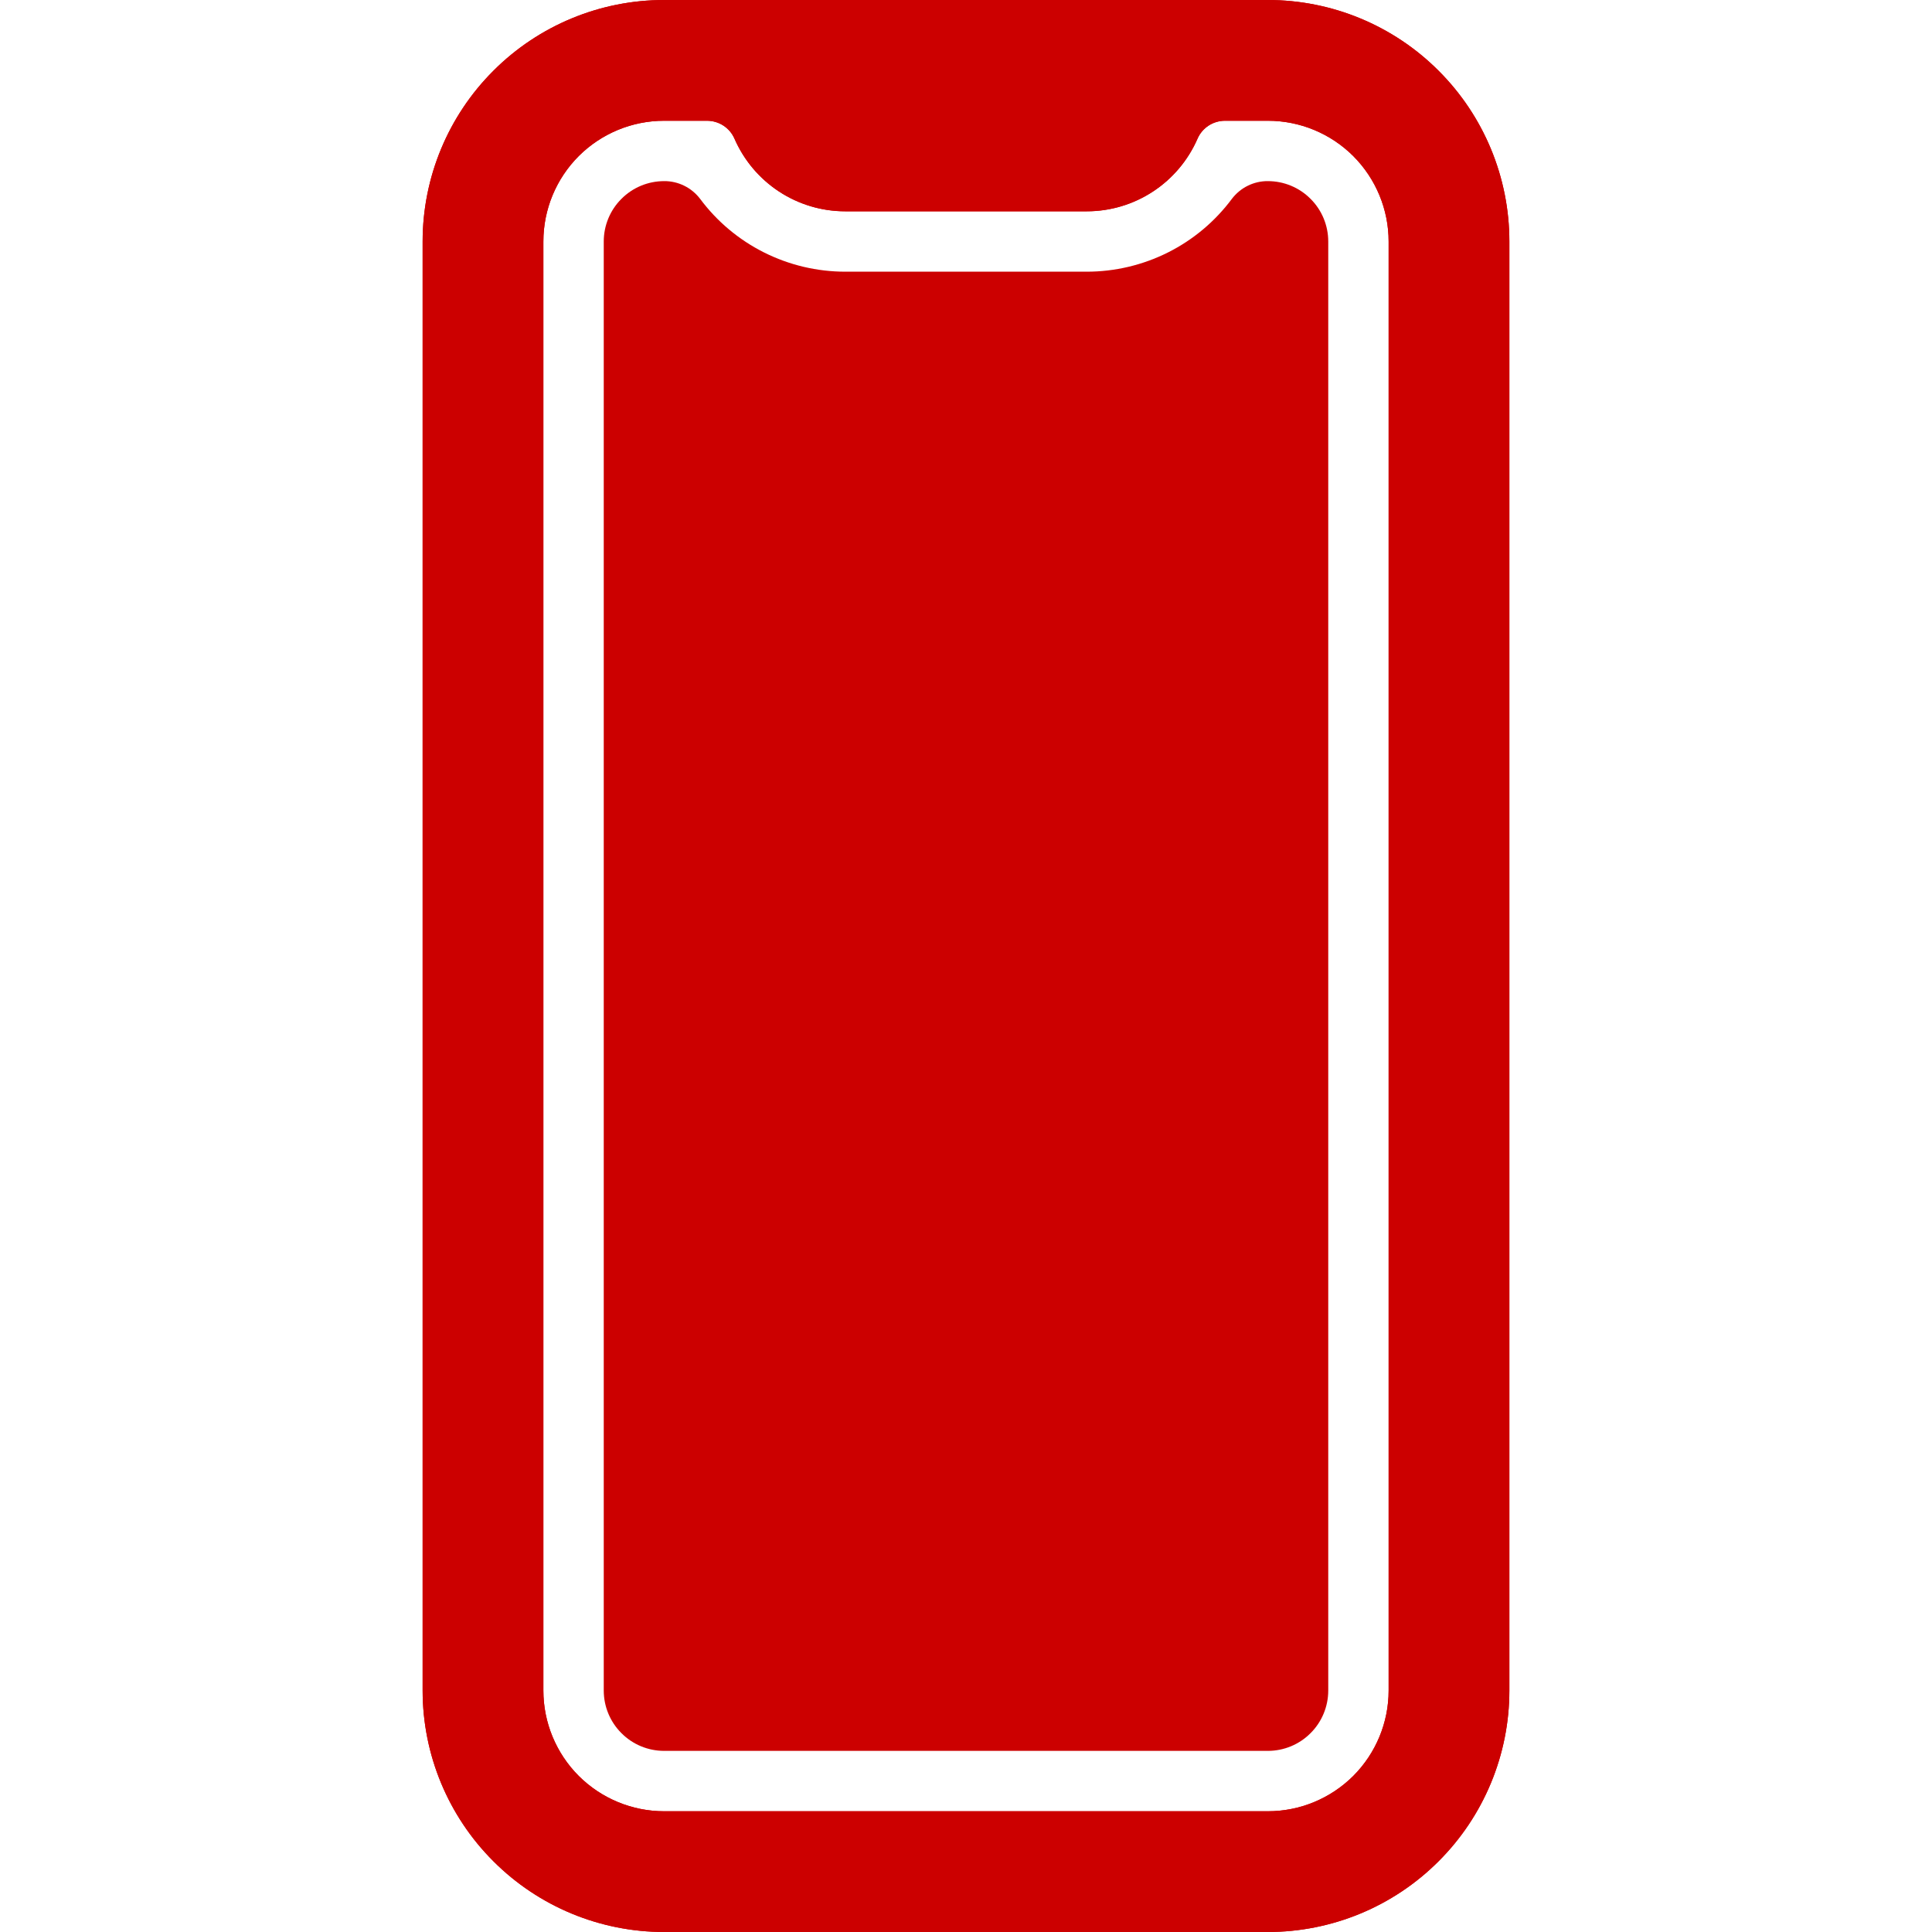
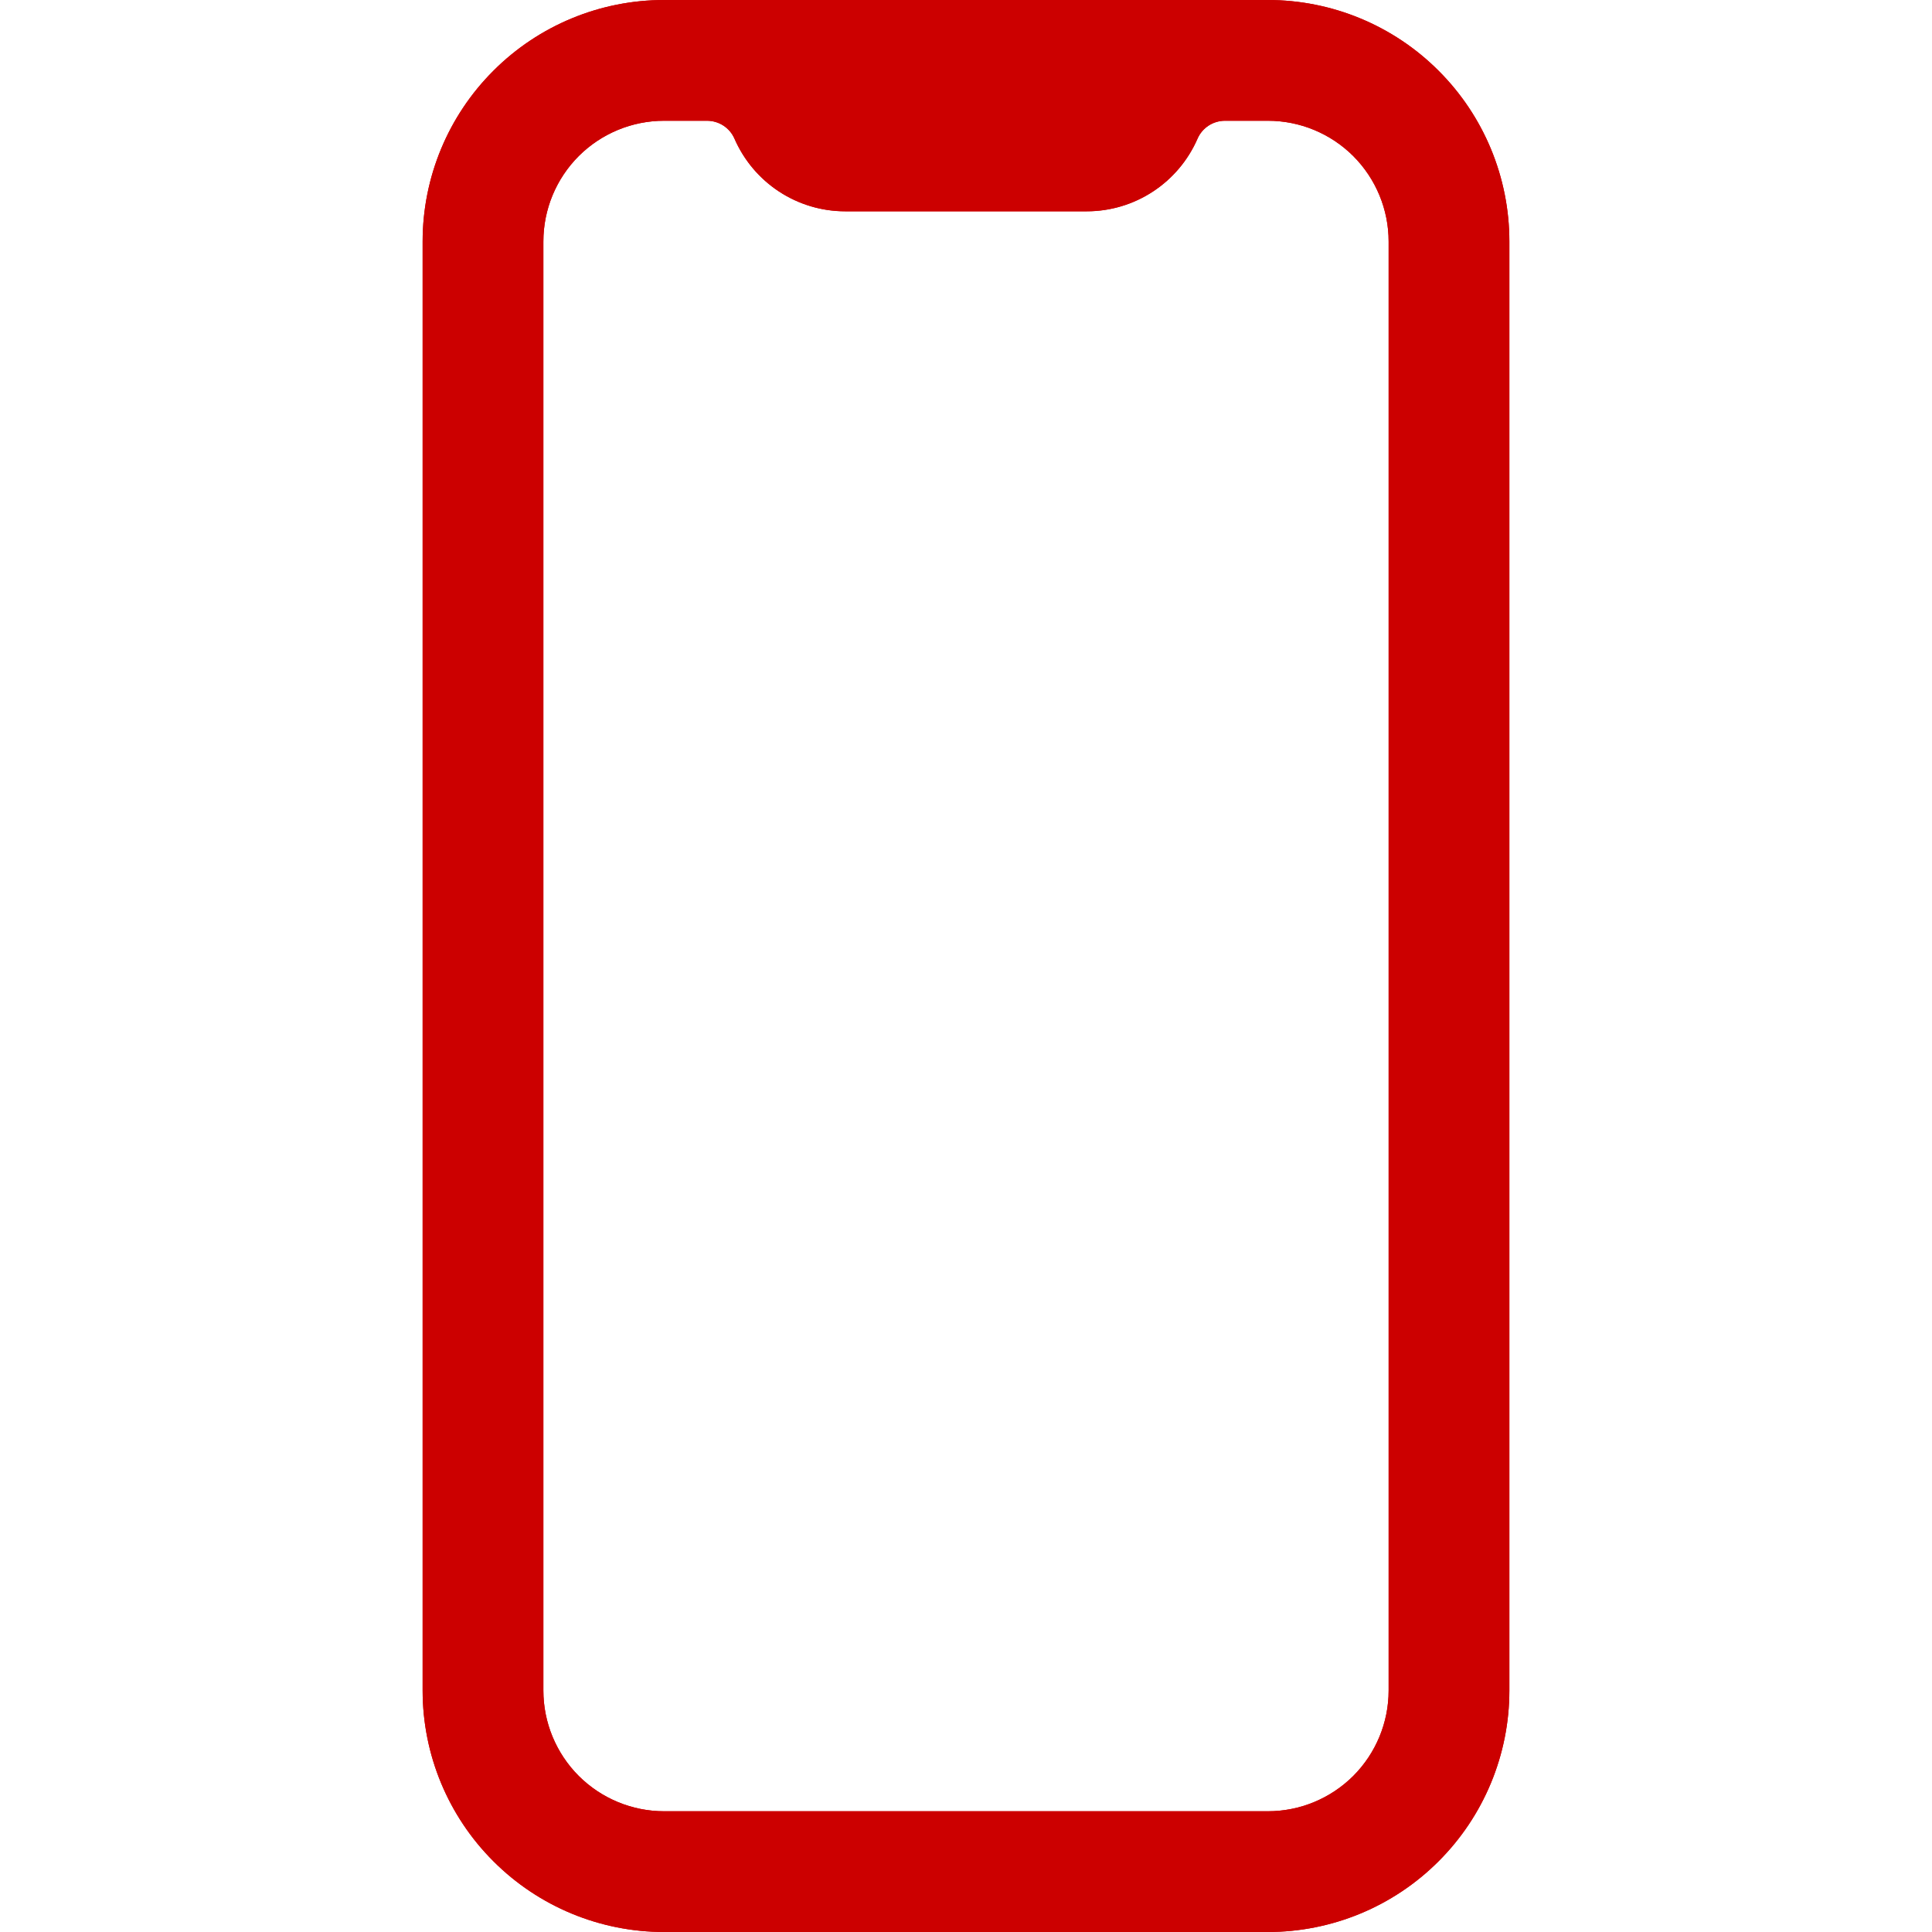
<svg xmlns="http://www.w3.org/2000/svg" width="24" height="24" viewBox="0 0 24 24" fill="none">
  <path d="M15.75 0H8.25C7.454 0 6.691 0.316 6.129 0.879C5.566 1.441 5.25 2.204 5.25 3V21C5.25 21.796 5.566 22.559 6.129 23.121C6.691 23.684 7.454 24 8.25 24H15.75C16.546 24 17.309 23.684 17.871 23.121C18.434 22.559 18.75 21.796 18.75 21V3C18.75 2.204 18.434 1.441 17.871 0.879C17.309 0.316 16.546 0 15.75 0ZM17.25 21C17.25 21.398 17.092 21.779 16.811 22.061C16.529 22.342 16.148 22.5 15.75 22.5H8.25C7.852 22.5 7.471 22.342 7.189 22.061C6.908 21.779 6.75 21.398 6.75 21V3C6.75 2.602 6.908 2.221 7.189 1.939C7.471 1.658 7.852 1.5 8.25 1.5H8.782C8.855 1.5 8.926 1.521 8.986 1.56C9.047 1.6 9.095 1.656 9.124 1.723C9.241 1.991 9.433 2.219 9.677 2.379C9.922 2.54 10.208 2.625 10.5 2.625H13.5C13.792 2.625 14.078 2.54 14.323 2.379C14.567 2.219 14.759 1.991 14.876 1.723C14.905 1.656 14.953 1.6 15.014 1.56C15.074 1.521 15.145 1.5 15.218 1.5H15.75C16.148 1.5 16.529 1.658 16.811 1.939C17.092 2.221 17.25 2.602 17.25 3V21Z" fill="#CC0000" />
-   <path d="M15.75 2.25C15.664 2.249 15.578 2.269 15.501 2.307C15.423 2.345 15.356 2.401 15.303 2.47C15.094 2.751 14.822 2.979 14.509 3.136C14.196 3.293 13.85 3.375 13.5 3.375H10.5C10.15 3.375 9.804 3.293 9.491 3.136C9.178 2.979 8.906 2.751 8.697 2.47C8.644 2.401 8.577 2.345 8.499 2.307C8.422 2.269 8.336 2.249 8.25 2.25C8.051 2.25 7.86 2.329 7.72 2.47C7.579 2.61 7.5 2.801 7.5 3V21C7.5 21.199 7.579 21.39 7.72 21.53C7.86 21.671 8.051 21.75 8.25 21.75H15.75C15.949 21.75 16.14 21.671 16.28 21.53C16.421 21.39 16.5 21.199 16.5 21V3C16.5 2.801 16.421 2.61 16.28 2.47C16.14 2.329 15.949 2.25 15.75 2.25Z" fill="#CC0000" />
  <path d="M15.75 0H8.25C7.454 0 6.691 0.316 6.129 0.879C5.566 1.441 5.25 2.204 5.25 3V21C5.25 21.796 5.566 22.559 6.129 23.121C6.691 23.684 7.454 24 8.25 24H15.75C16.546 24 17.309 23.684 17.871 23.121C18.434 22.559 18.75 21.796 18.75 21V3C18.75 2.204 18.434 1.441 17.871 0.879C17.309 0.316 16.546 0 15.75 0ZM17.25 21C17.25 21.398 17.092 21.779 16.811 22.061C16.529 22.342 16.148 22.5 15.75 22.5H8.25C7.852 22.5 7.471 22.342 7.189 22.061C6.908 21.779 6.75 21.398 6.75 21V3C6.75 2.602 6.908 2.221 7.189 1.939C7.471 1.658 7.852 1.5 8.25 1.5H8.782C8.855 1.5 8.926 1.521 8.986 1.56C9.047 1.6 9.095 1.656 9.124 1.723C9.241 1.991 9.433 2.219 9.677 2.379C9.922 2.54 10.208 2.625 10.5 2.625H13.5C13.792 2.625 14.078 2.54 14.323 2.379C14.567 2.219 14.759 1.991 14.876 1.723C14.905 1.656 14.953 1.6 15.014 1.56C15.074 1.521 15.145 1.5 15.218 1.5H15.75C16.148 1.5 16.529 1.658 16.811 1.939C17.092 2.221 17.25 2.602 17.25 3V21Z" fill="#CC0000" />
</svg>